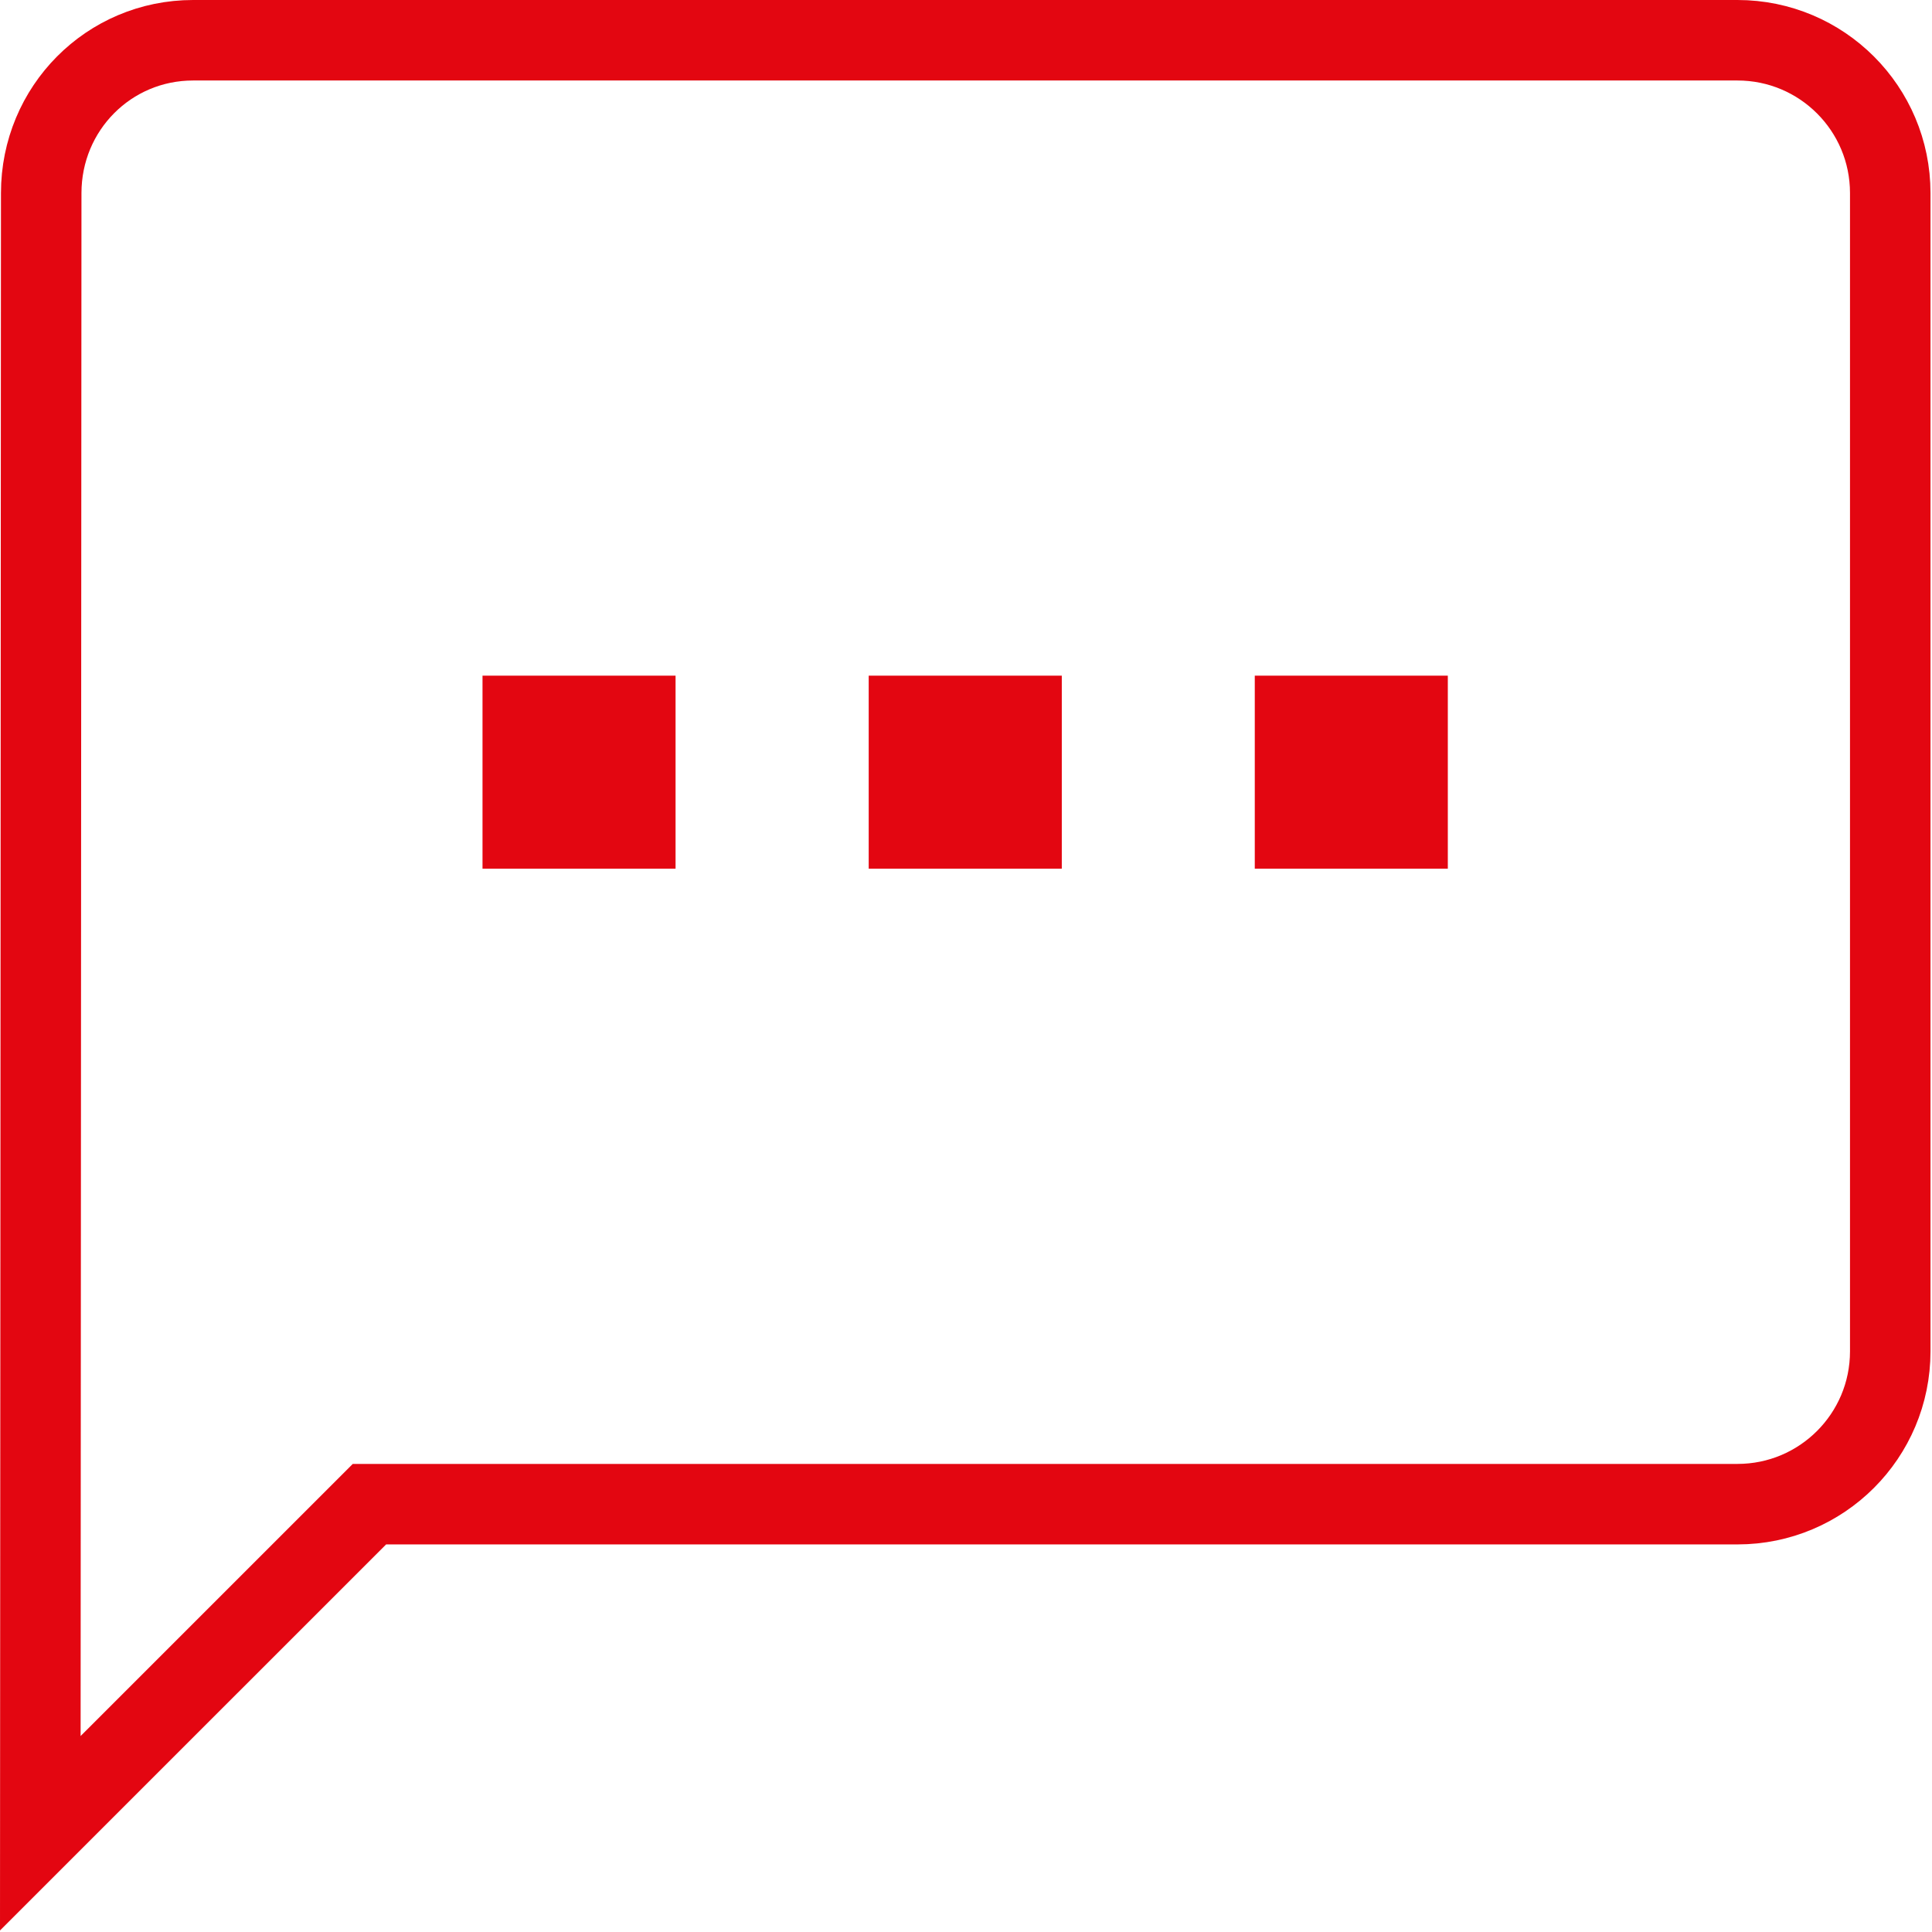
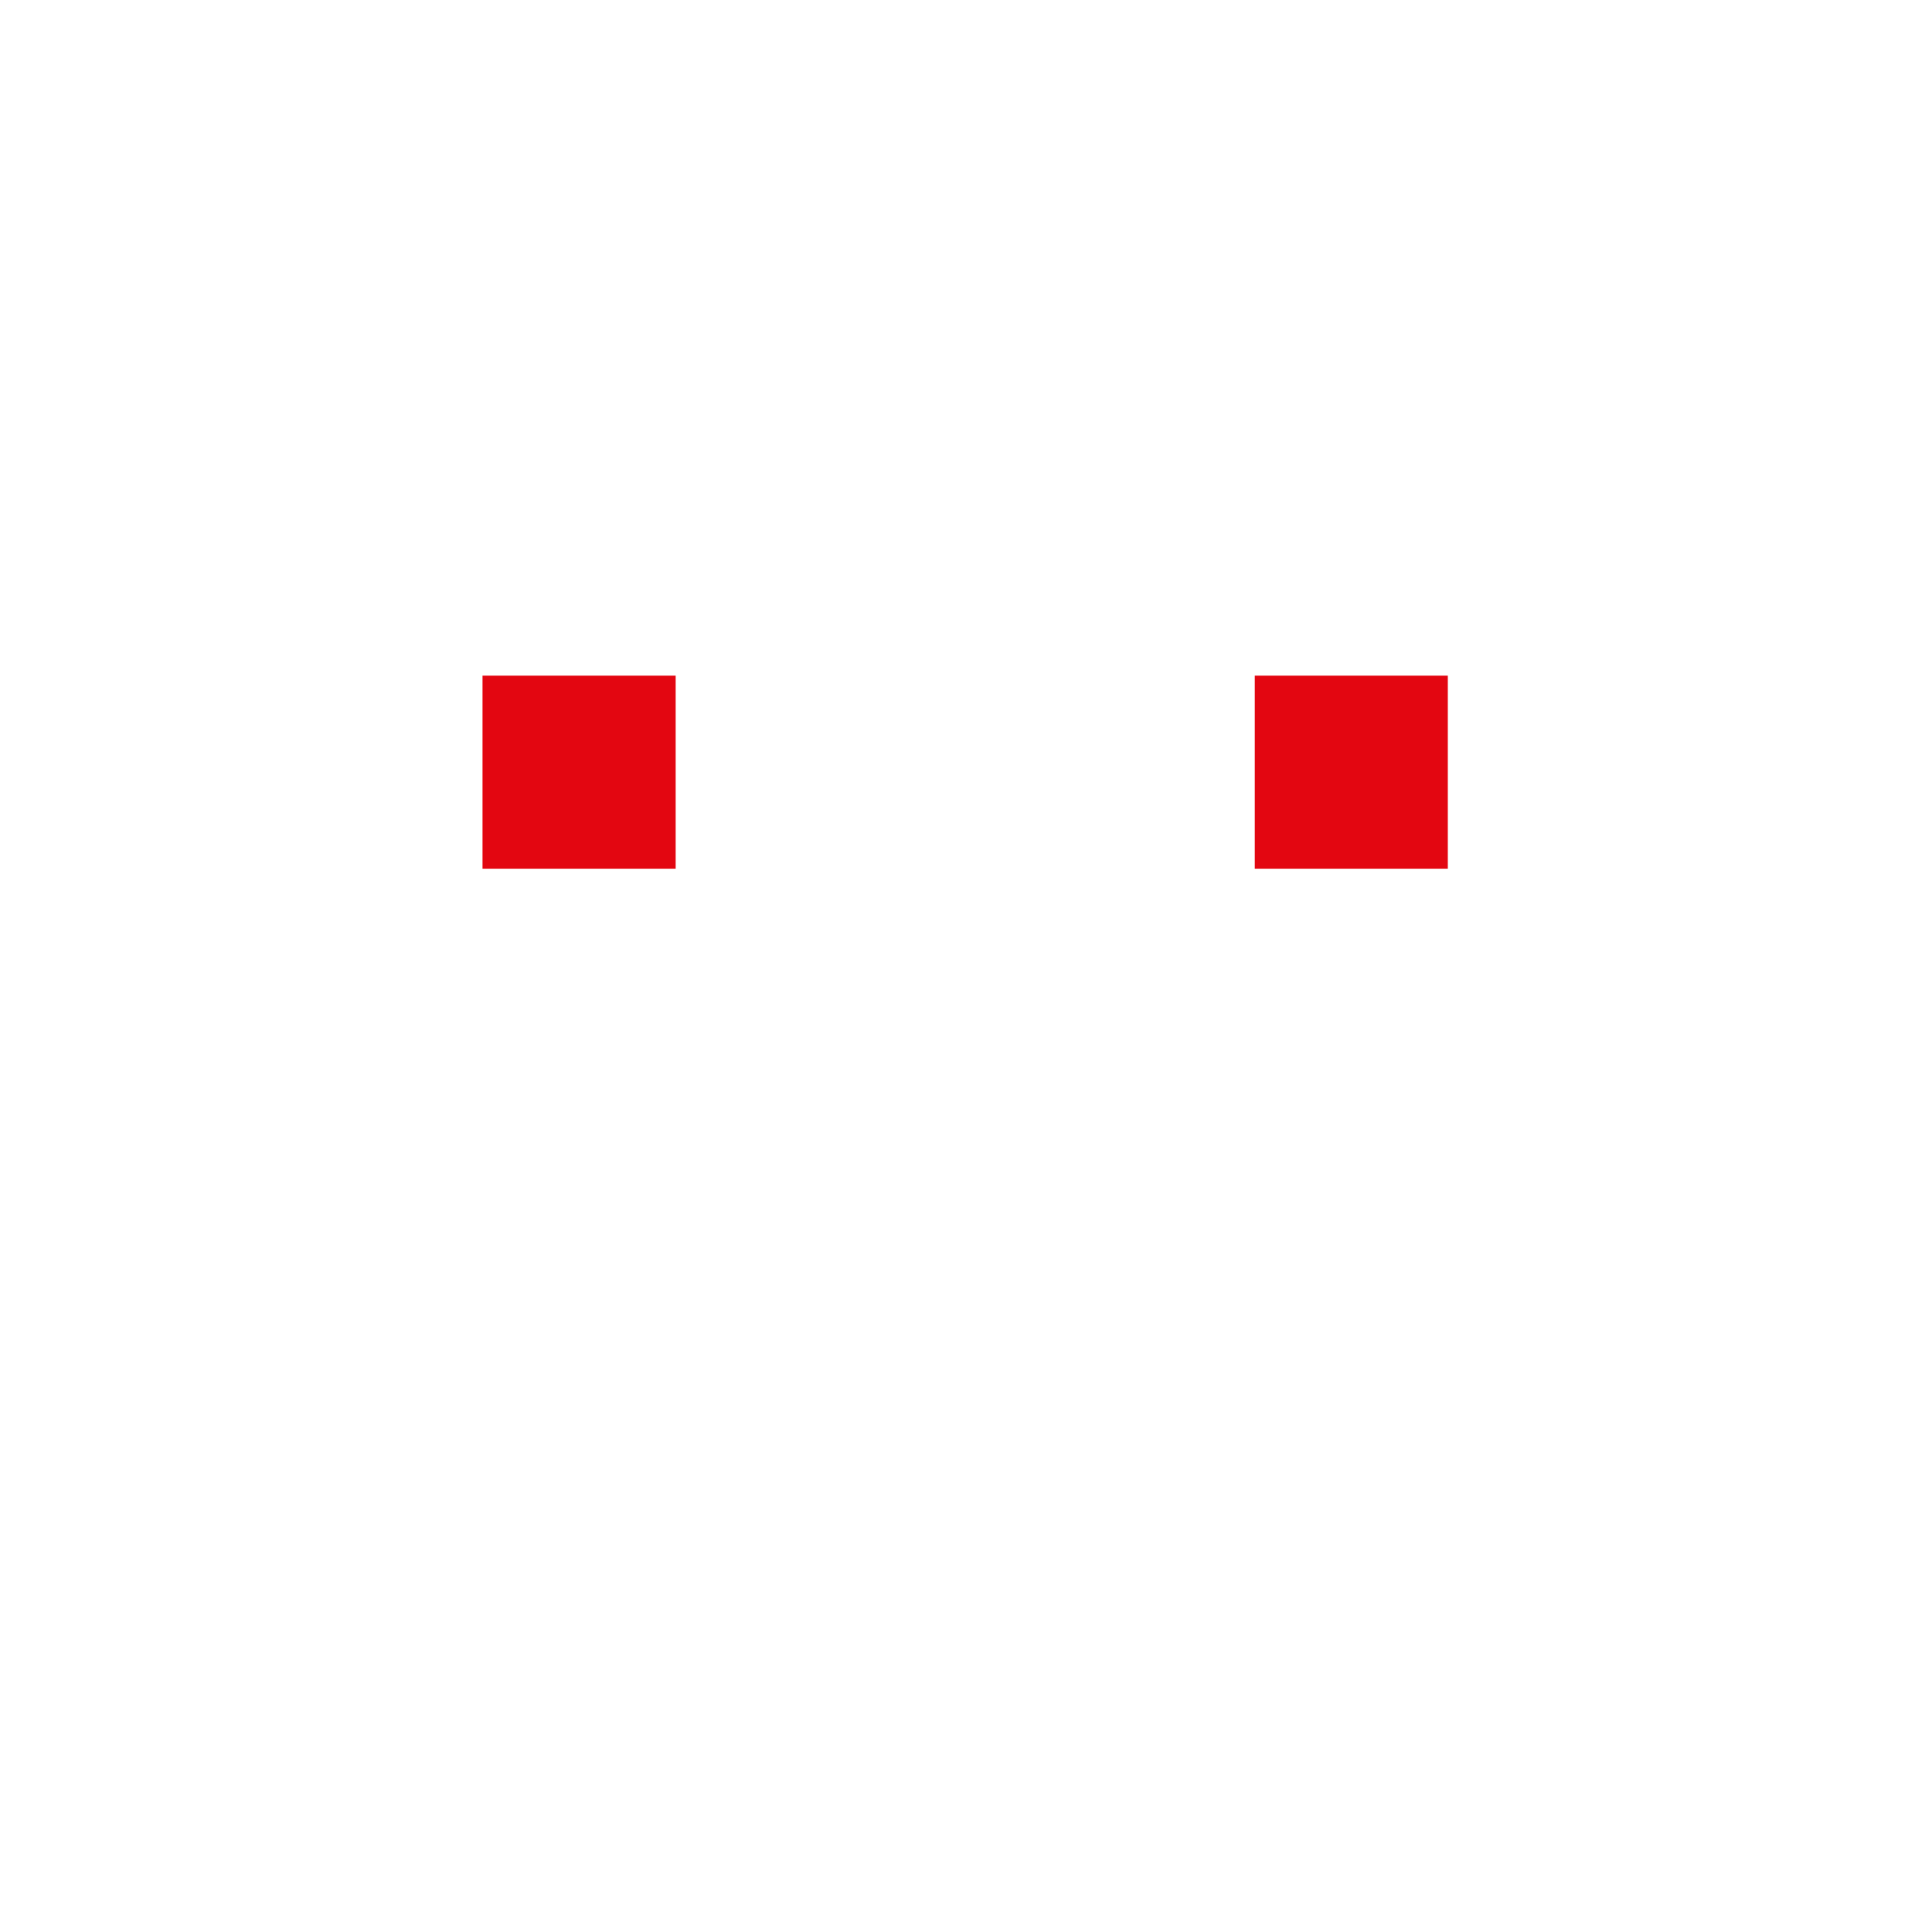
<svg xmlns="http://www.w3.org/2000/svg" width="36" height="36" fill="none" viewBox="0 0 36 36">
-   <path stroke="#E30611" stroke-width="1.5" d="M.768 3.598v0C.768 2.018 2.028.75 3.598.75h28.777c1.573 0 2.847 1.274 2.847 2.847V25.18c0 1.574-1.274 2.848-2.847 2.848H6.884l-.22.22L.751 34.16.768 3.598z" />
-   <path fill="#E30611" d="M12.59 16.187H8.991V12.59h3.597v3.597zM19.785 16.187h-3.598V12.59h3.598v3.597zM26.978 16.187h-3.597V12.59h3.597v3.597z" />
+   <path fill="#E30611" d="M12.59 16.187H8.991V12.59h3.597v3.597zh-3.598V12.59h3.598v3.597zM26.978 16.187h-3.597V12.59h3.597v3.597z" />
</svg>